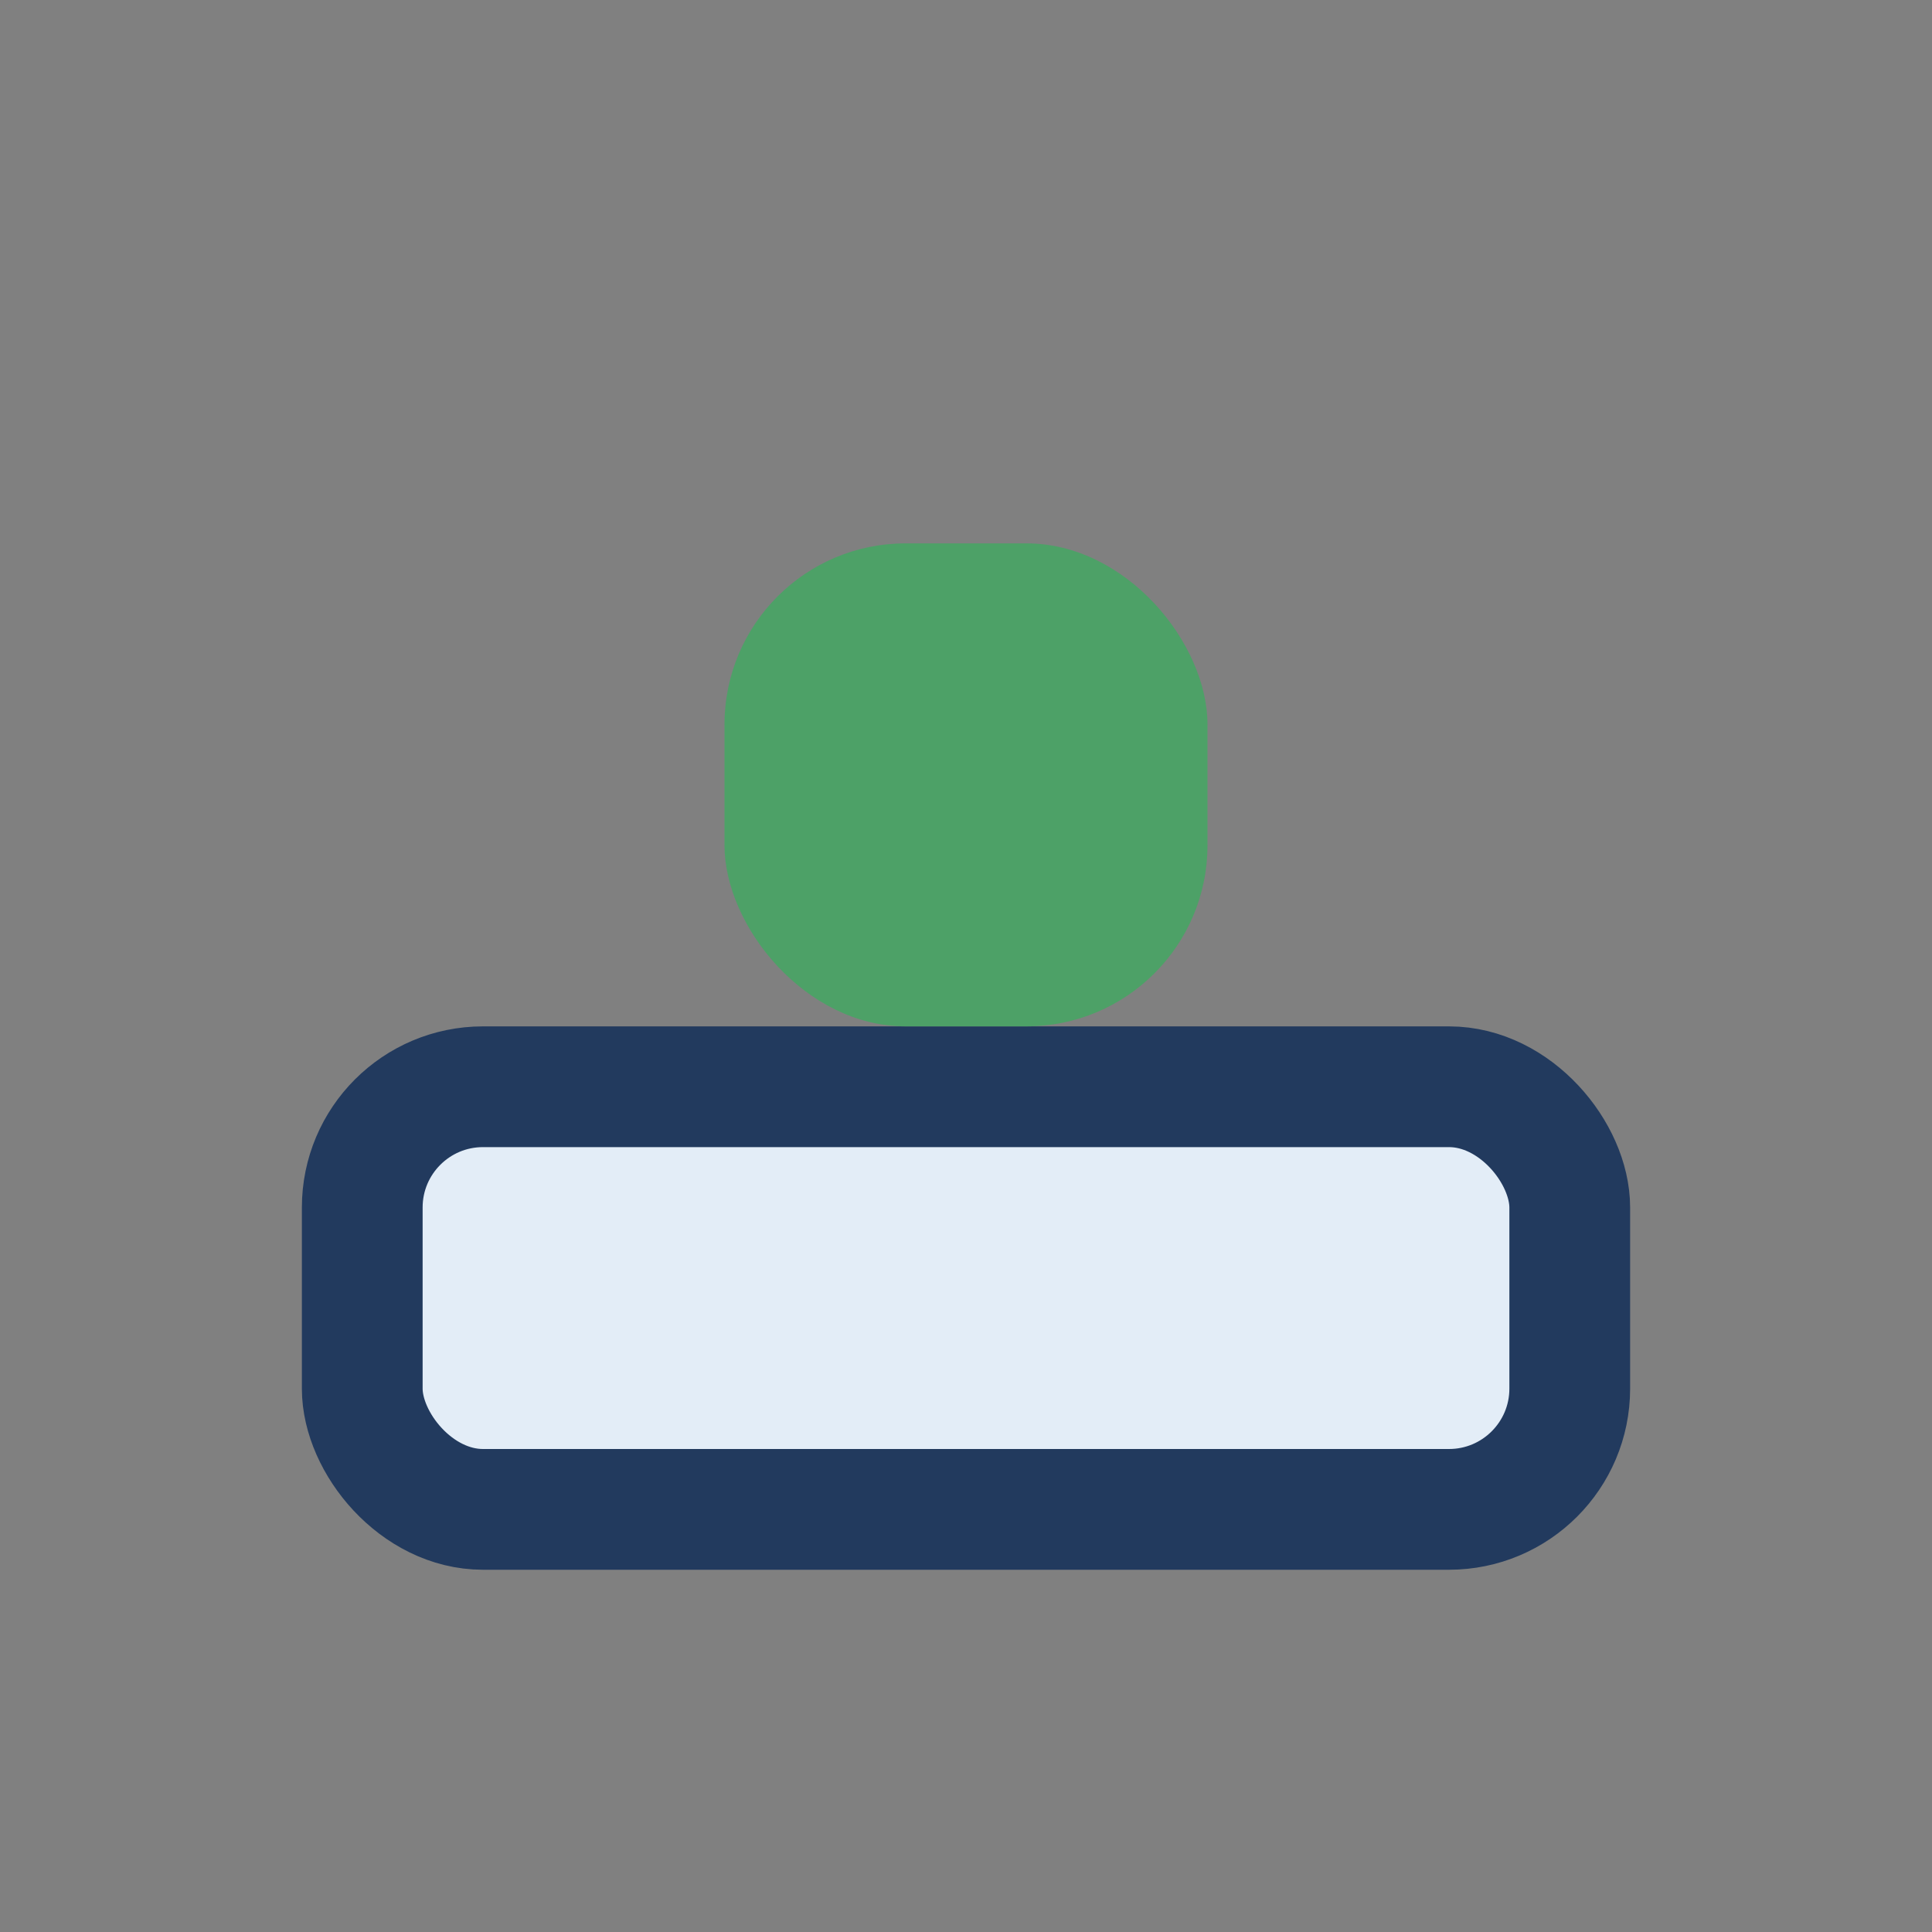
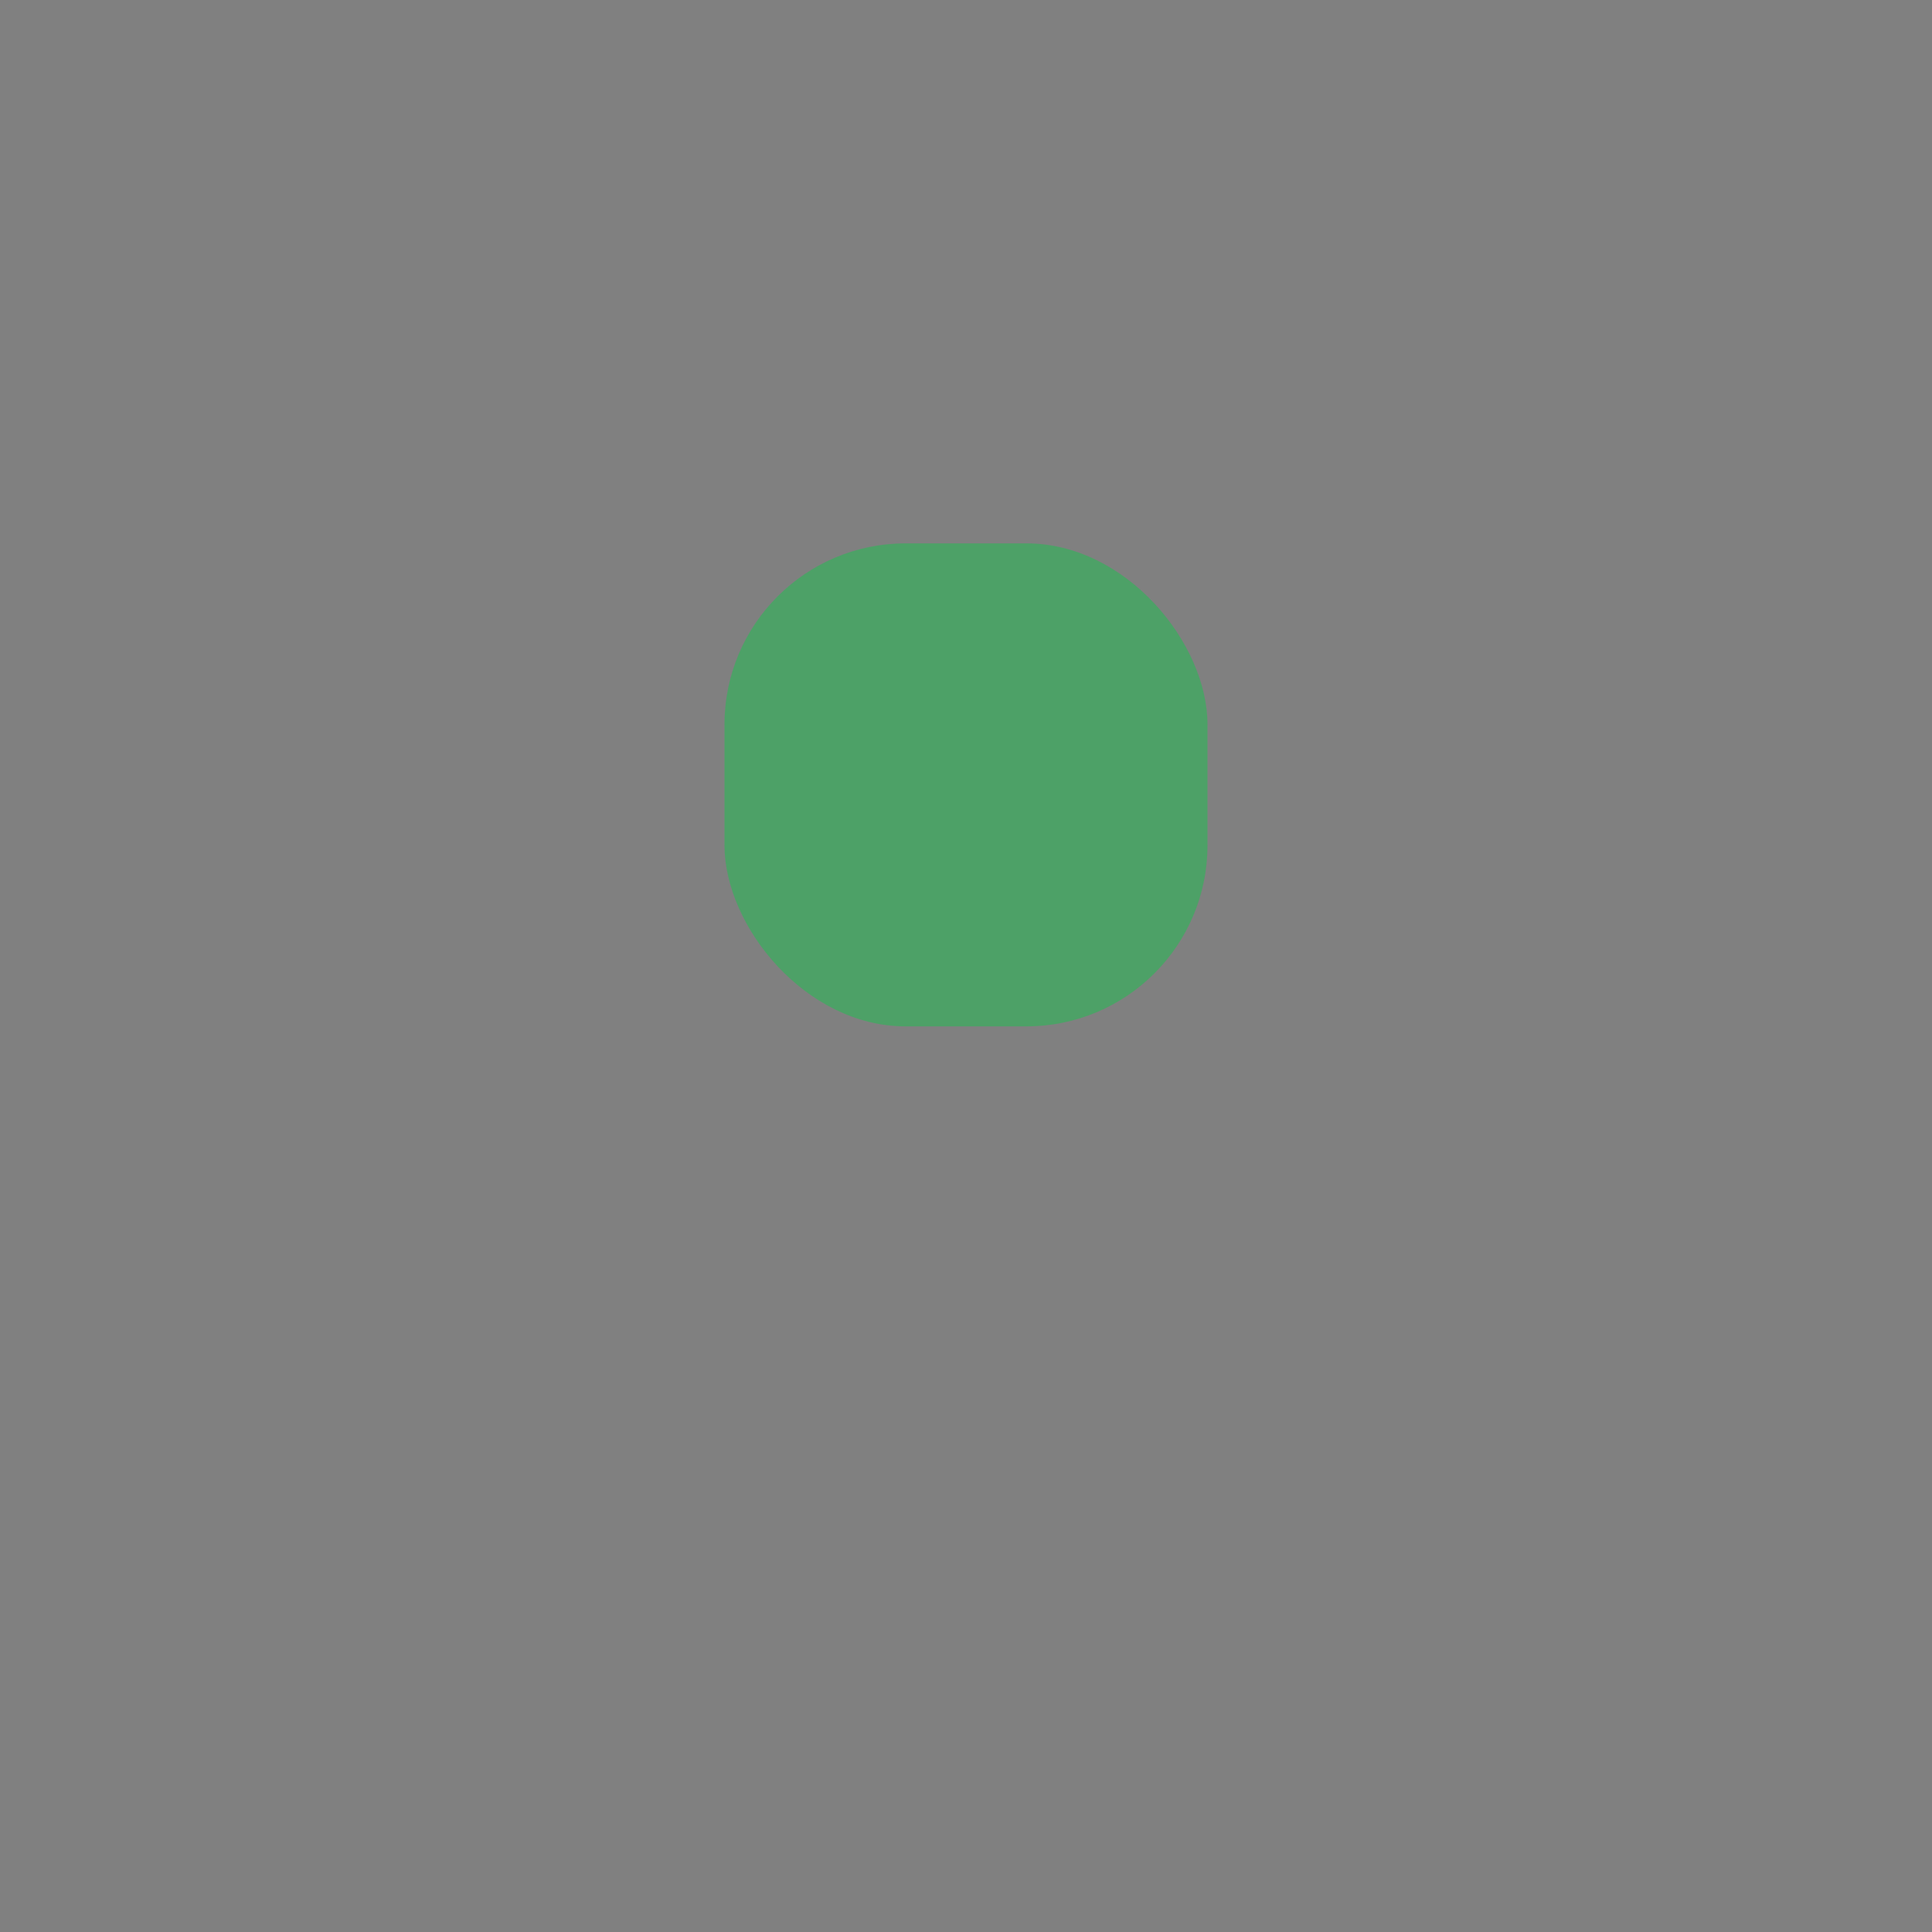
<svg xmlns="http://www.w3.org/2000/svg" width="32" height="32" viewBox="0 0 32 32">
  <rect x="0" y="0" width="32" height="32" fill="#808080" stroke="none" />
-   <rect x="6" y="18" width="20" height="7" rx="2" fill="#E3EDF7" stroke="#223A5E" stroke-width="2" />
  <rect x="12" y="9" width="8" height="8" rx="3" fill="#4DA167" />
</svg>